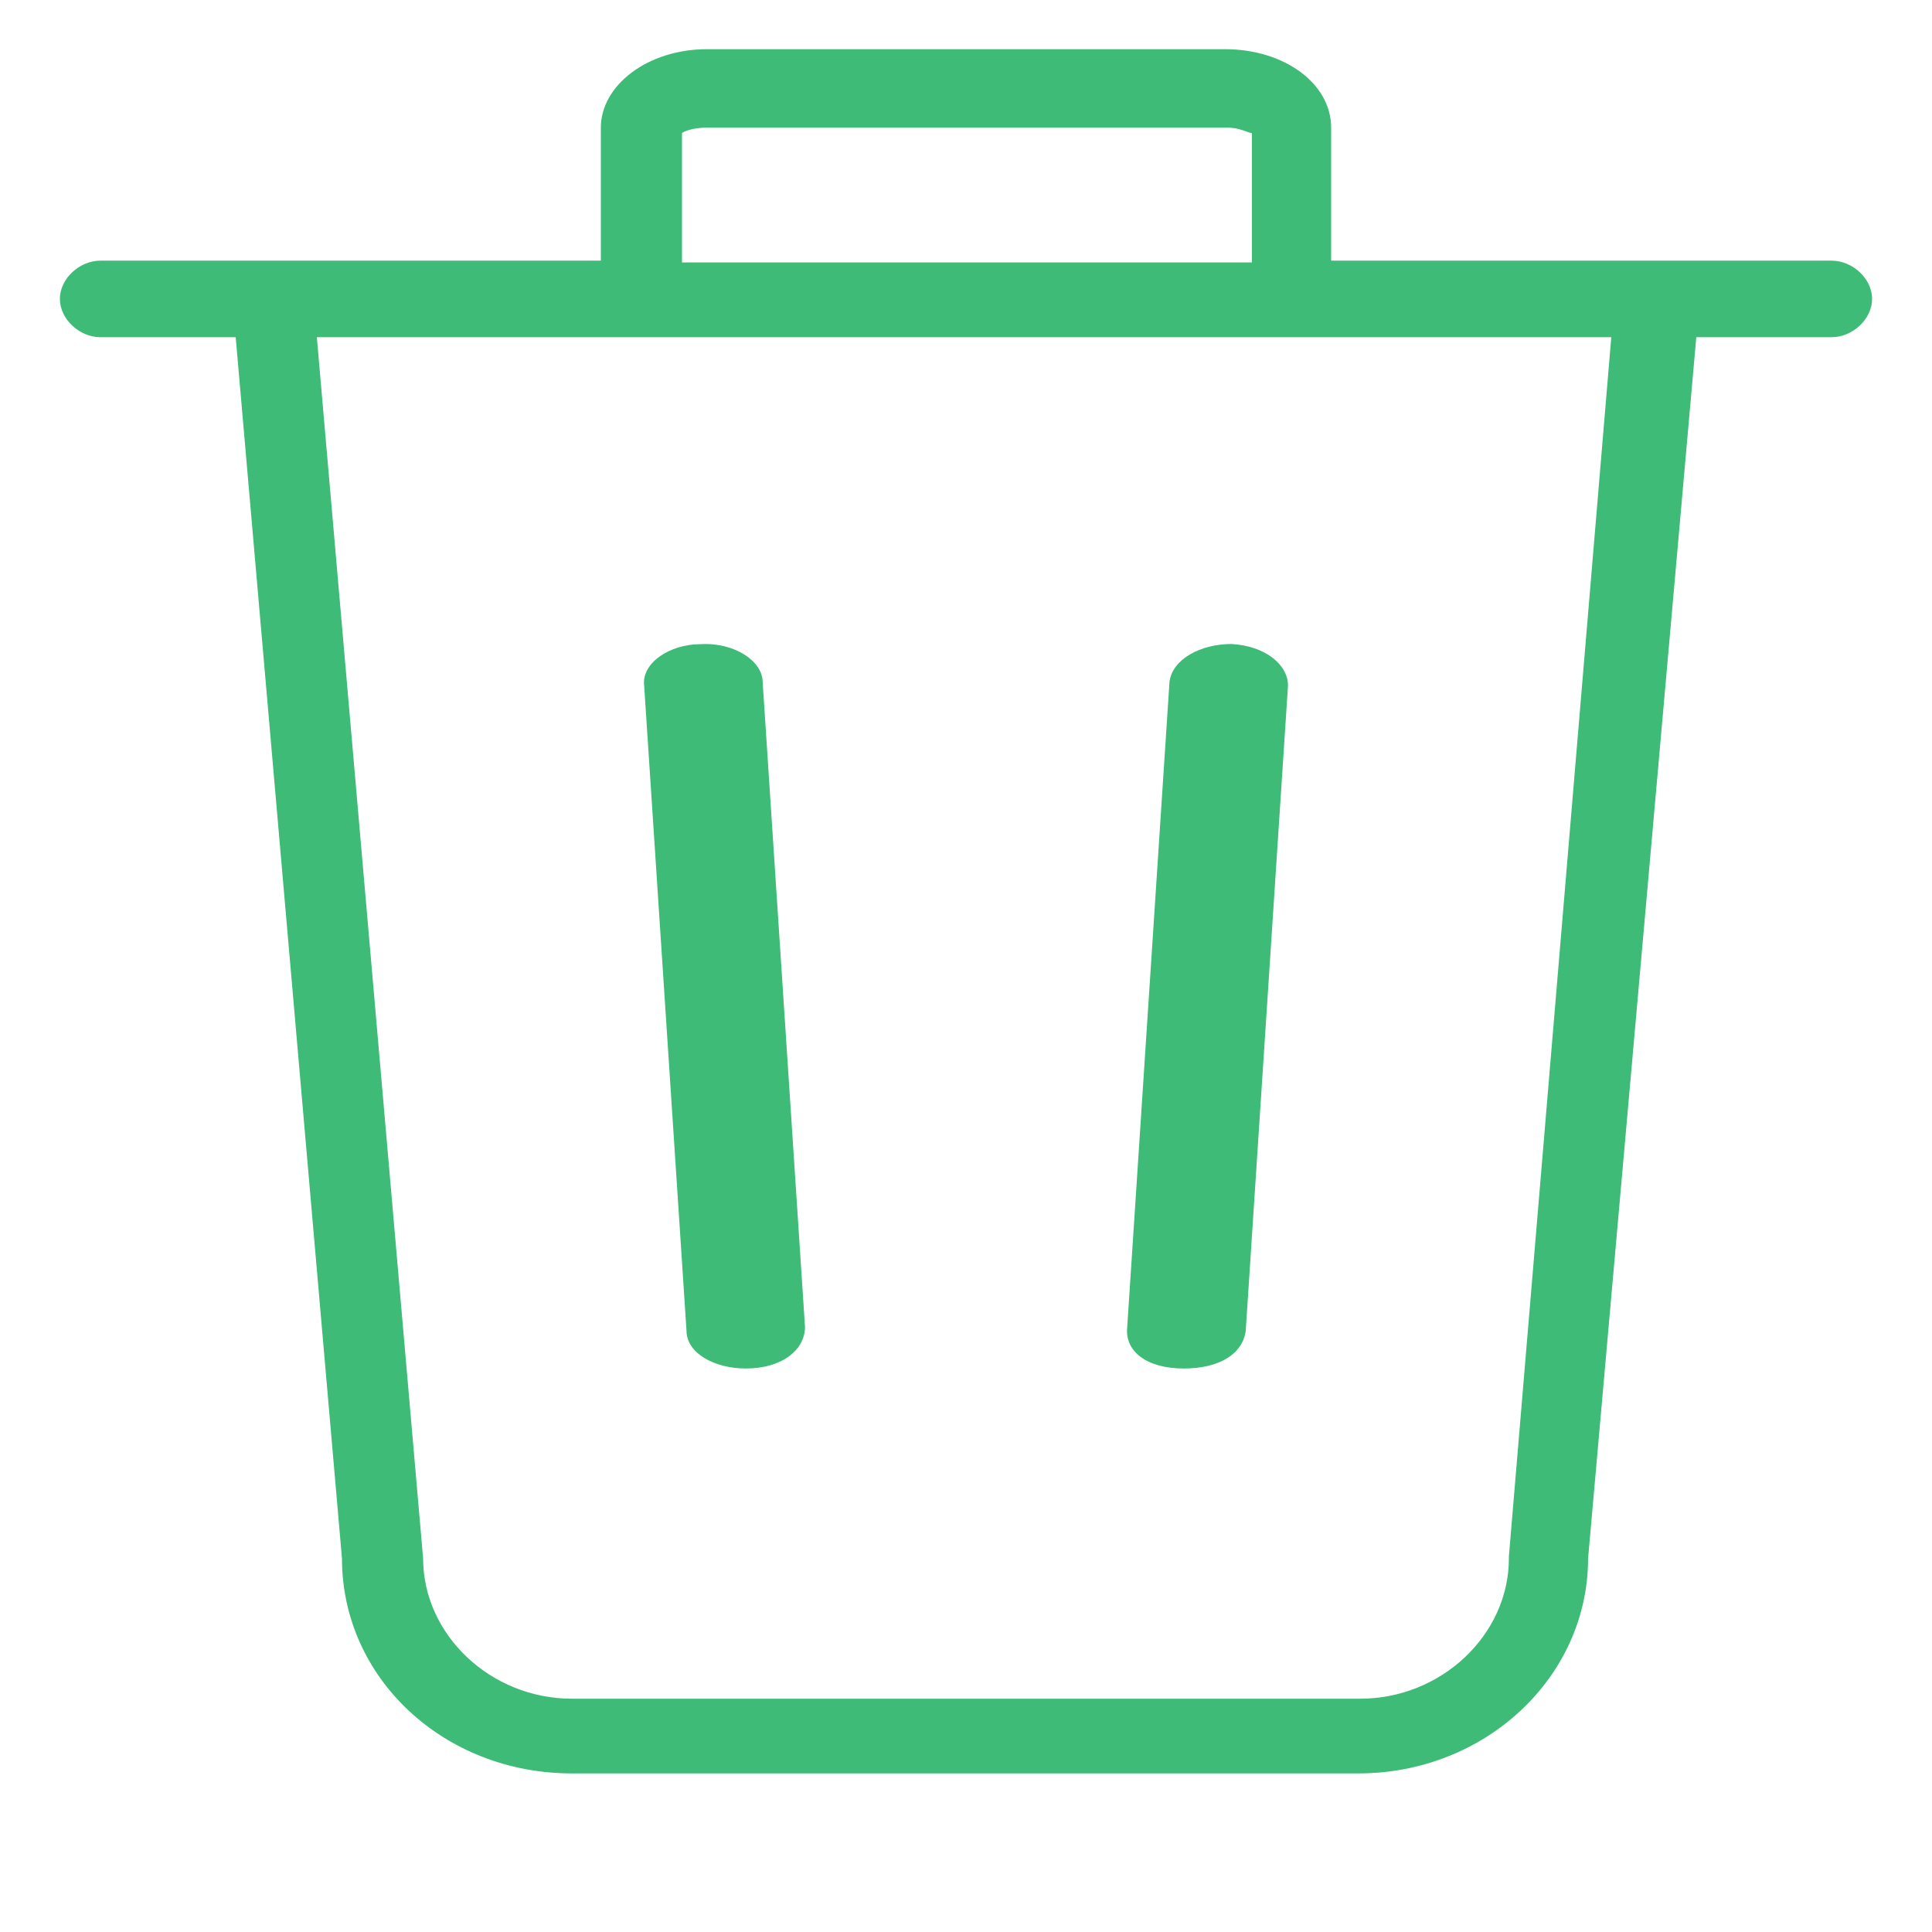
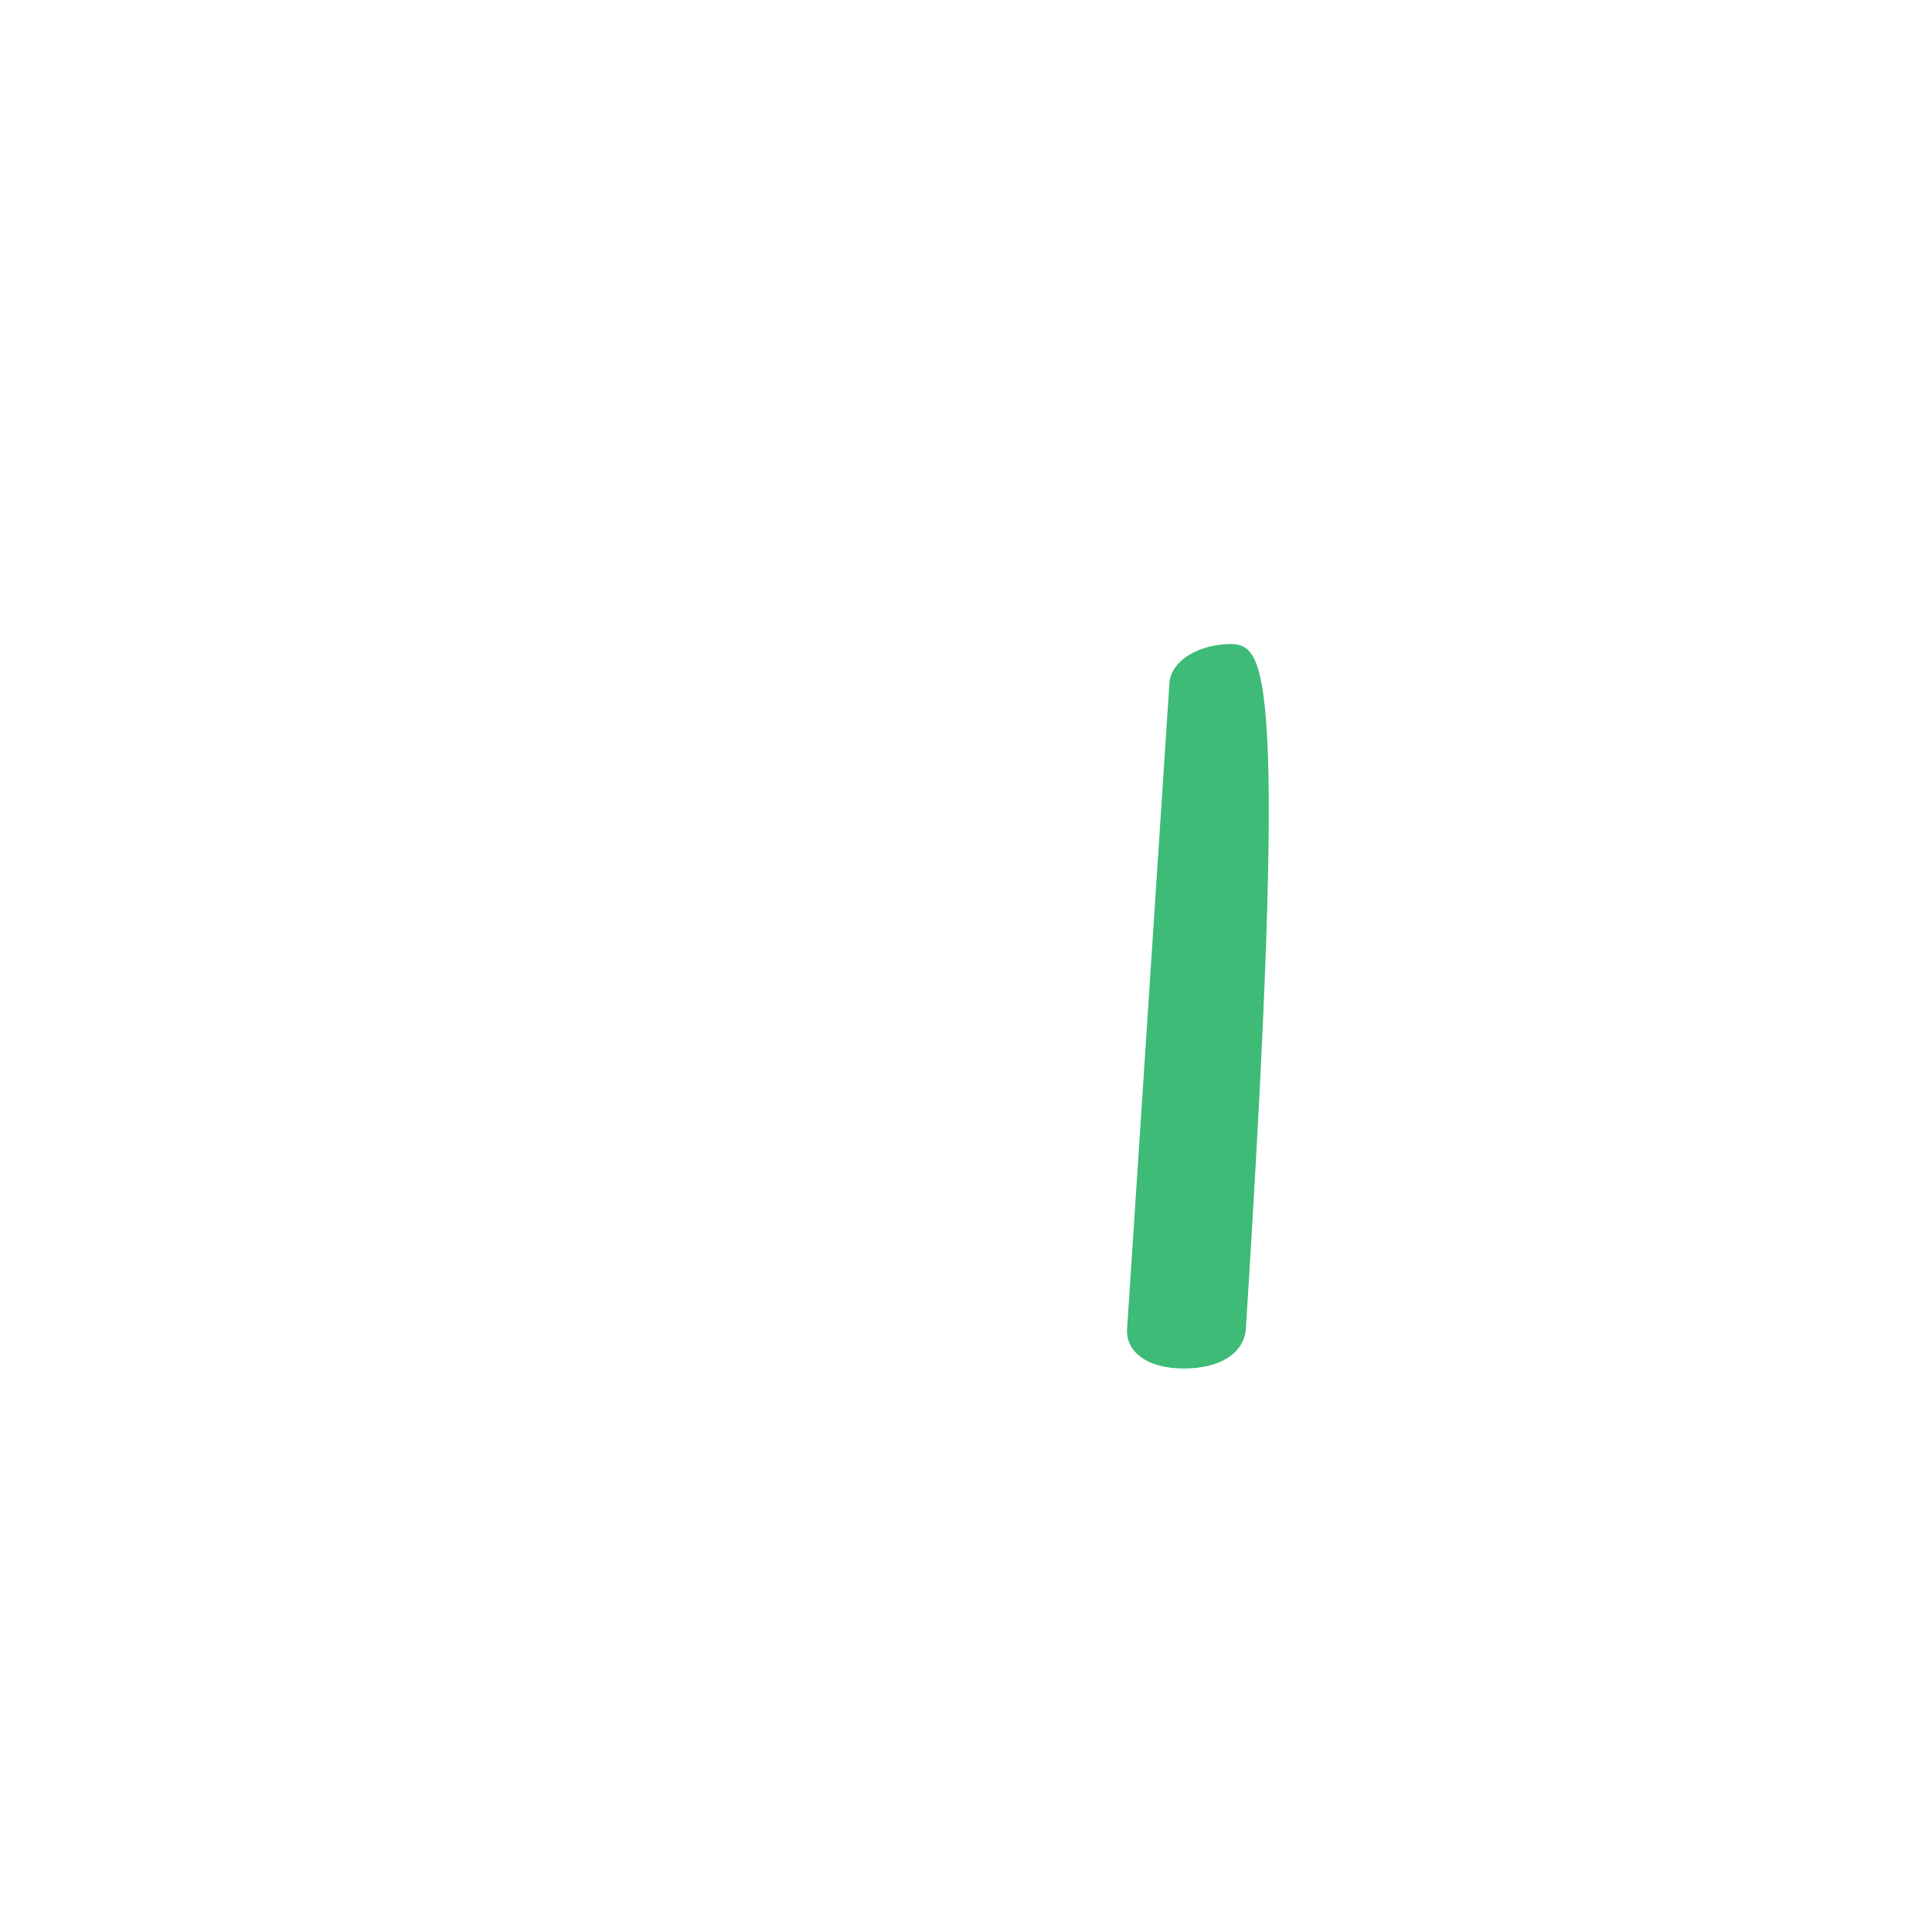
<svg xmlns="http://www.w3.org/2000/svg" width="24" height="24" viewBox="0 0 24 24" fill="none">
-   <path d="M22.752 3.238H16.536V1.585C16.536 1.042 15.96 0.611 15.216 0.611H8.784C8.04 0.611 7.464 1.064 7.464 1.585V3.238H1.248C0.984 3.238 0.744 3.464 0.744 3.713C0.744 3.962 0.984 4.189 1.248 4.189H2.928L4.248 19.358C4.248 20.853 5.52 22.03 7.104 22.03H16.872C18.456 22.03 19.728 20.83 19.728 19.358L21.072 4.189H22.752C23.016 4.189 23.256 3.962 23.256 3.713C23.256 3.464 23.016 3.238 22.752 3.238ZM8.472 1.653C8.496 1.63 8.616 1.585 8.784 1.585H15.24C15.408 1.585 15.504 1.653 15.552 1.653V3.26H8.472C8.472 3.283 8.472 1.653 8.472 1.653ZM18.744 19.336V19.358C18.744 20.309 17.904 21.102 16.896 21.102H7.104C6.096 21.102 5.256 20.309 5.256 19.358L3.936 4.189H20.016L18.744 19.336Z" fill="#3DBB77" />
-   <path d="M9.264 17C9.72 17 10 16.765 10 16.483L9.474 8.472C9.474 8.213 9.124 7.978 8.703 8.002C8.318 8.002 7.967 8.237 8.002 8.518L8.528 16.53C8.528 16.812 8.879 17 9.264 17Z" fill="#3DBB77" />
-   <path d="M14.704 17C15.159 17 15.439 16.812 15.475 16.53L16 8.517C16 8.258 15.72 8.024 15.299 8C14.914 8 14.563 8.188 14.528 8.47L14.003 16.483C13.968 16.788 14.248 17 14.704 17Z" fill="#3DBB77" />
+   <path d="M14.704 17C15.159 17 15.439 16.812 15.475 16.53C16 8.258 15.72 8.024 15.299 8C14.914 8 14.563 8.188 14.528 8.47L14.003 16.483C13.968 16.788 14.248 17 14.704 17Z" fill="#3DBB77" />
</svg>